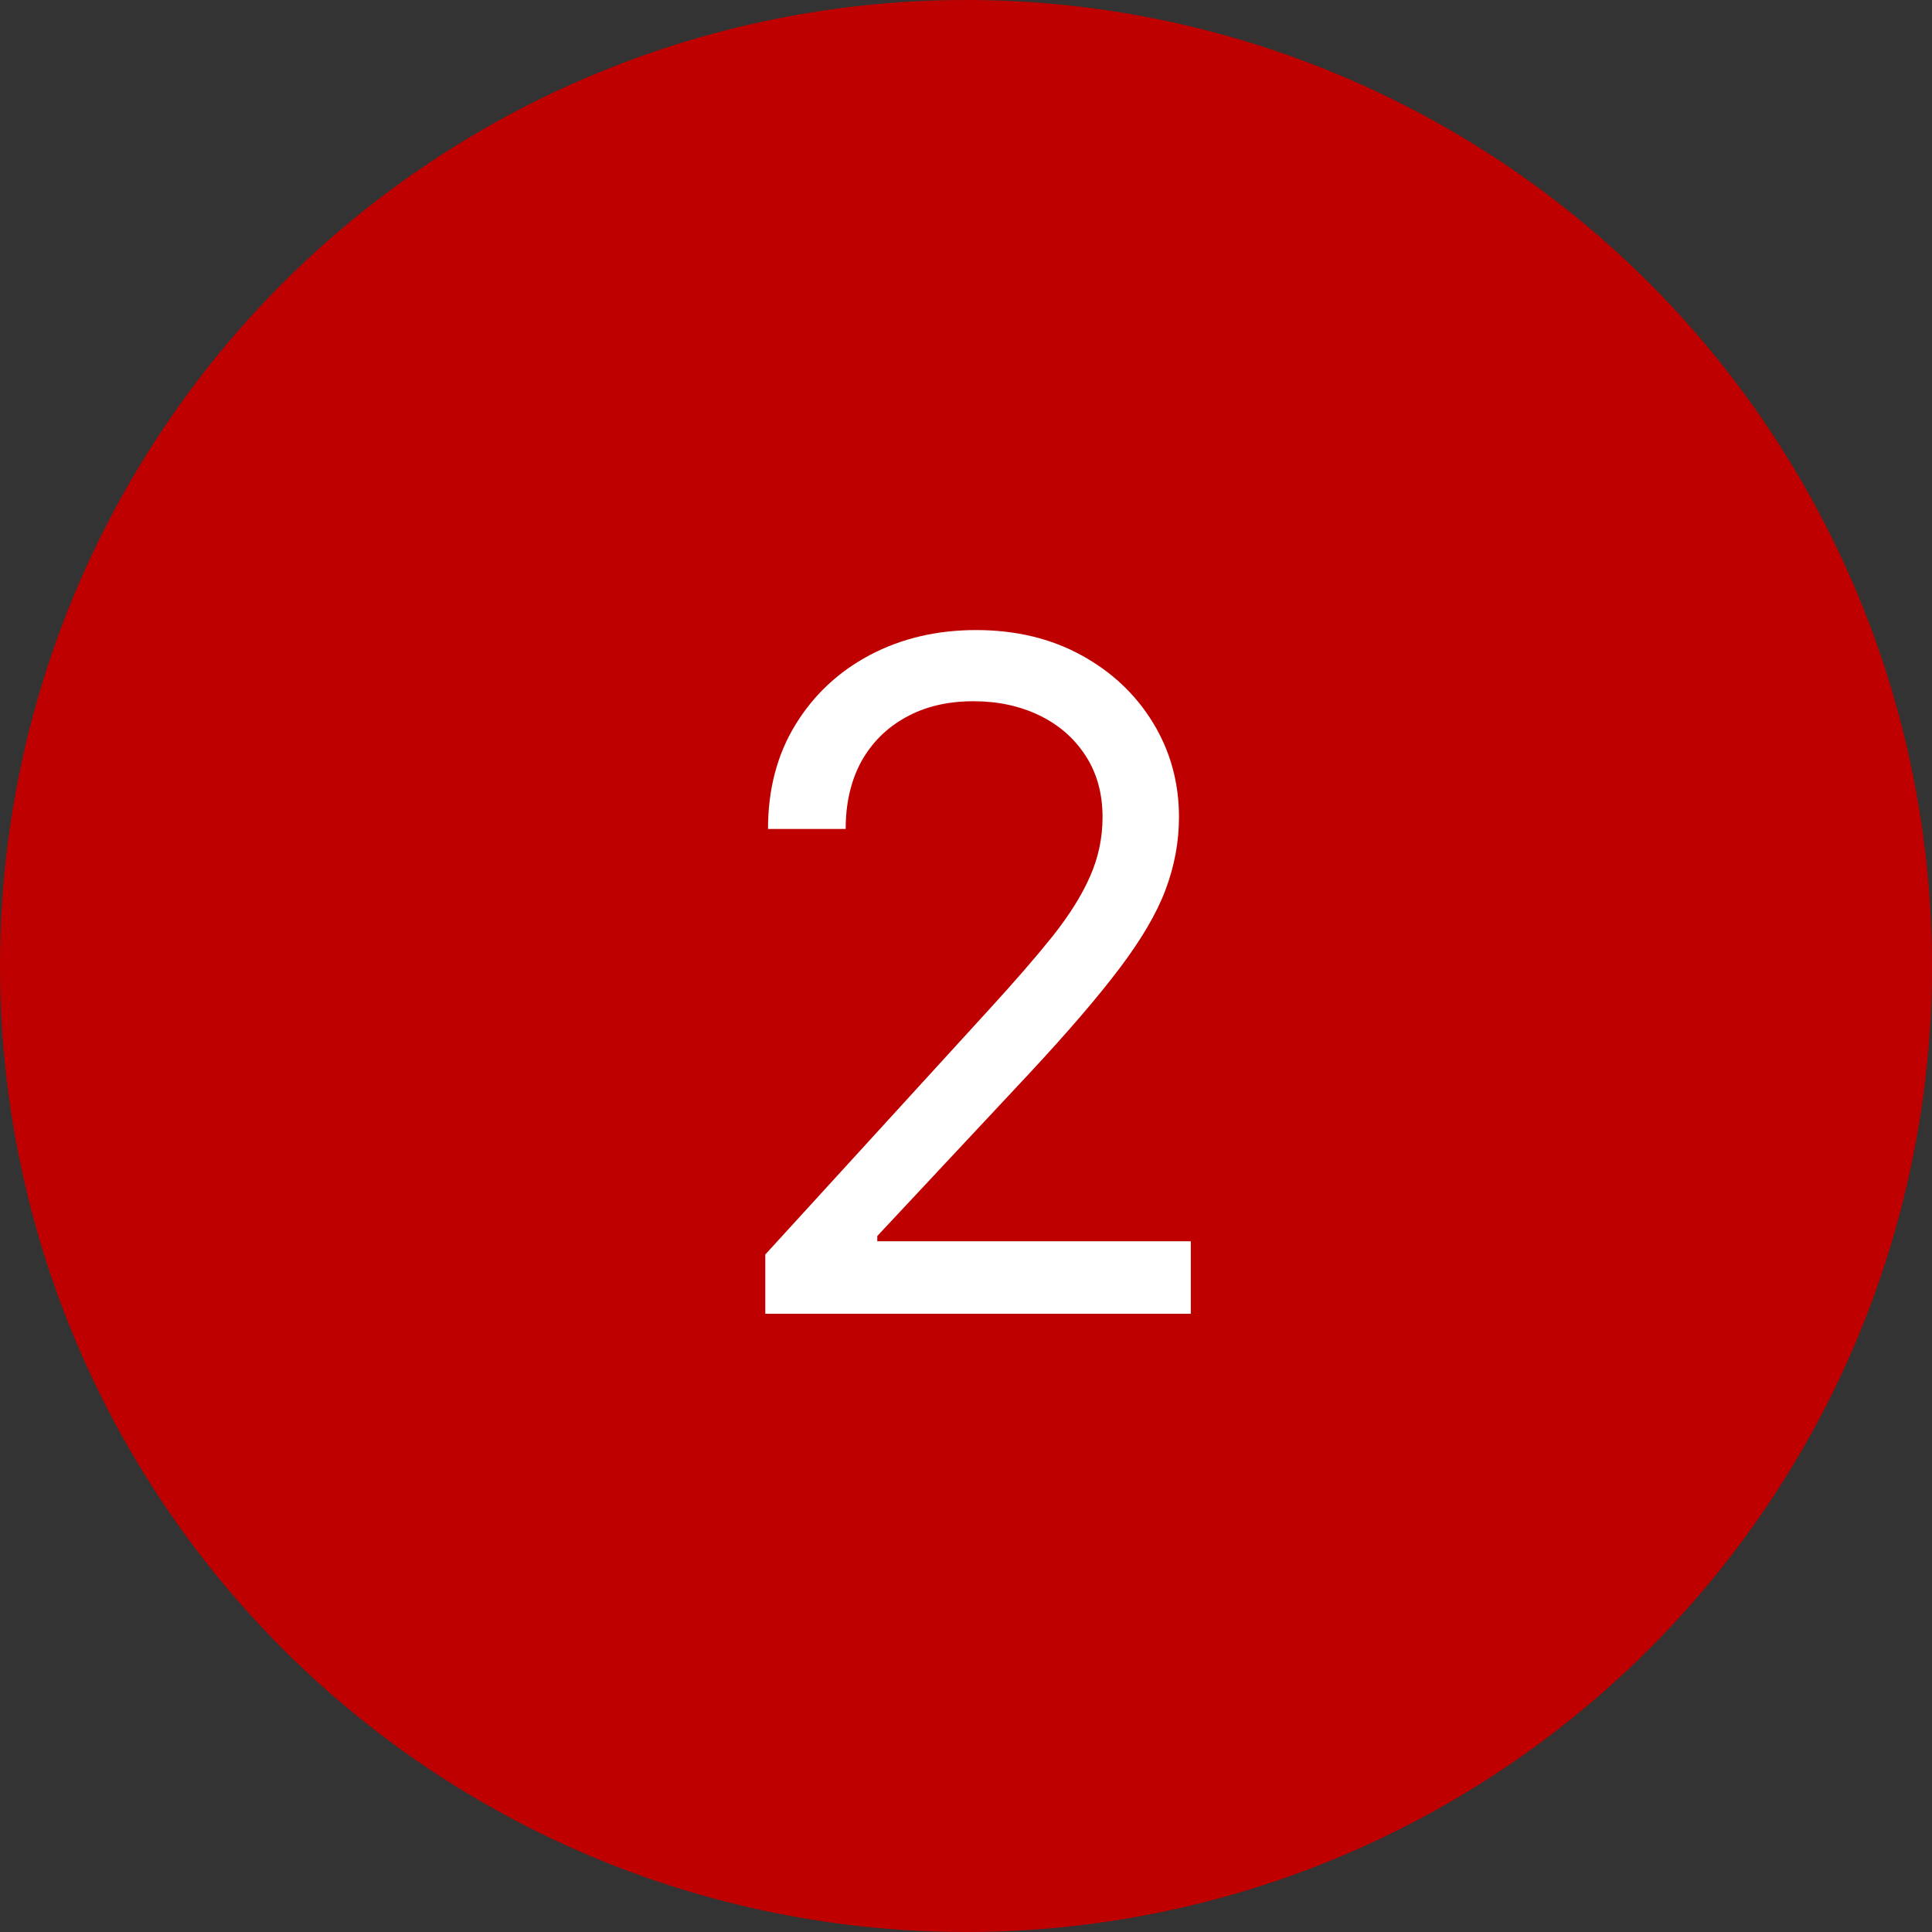
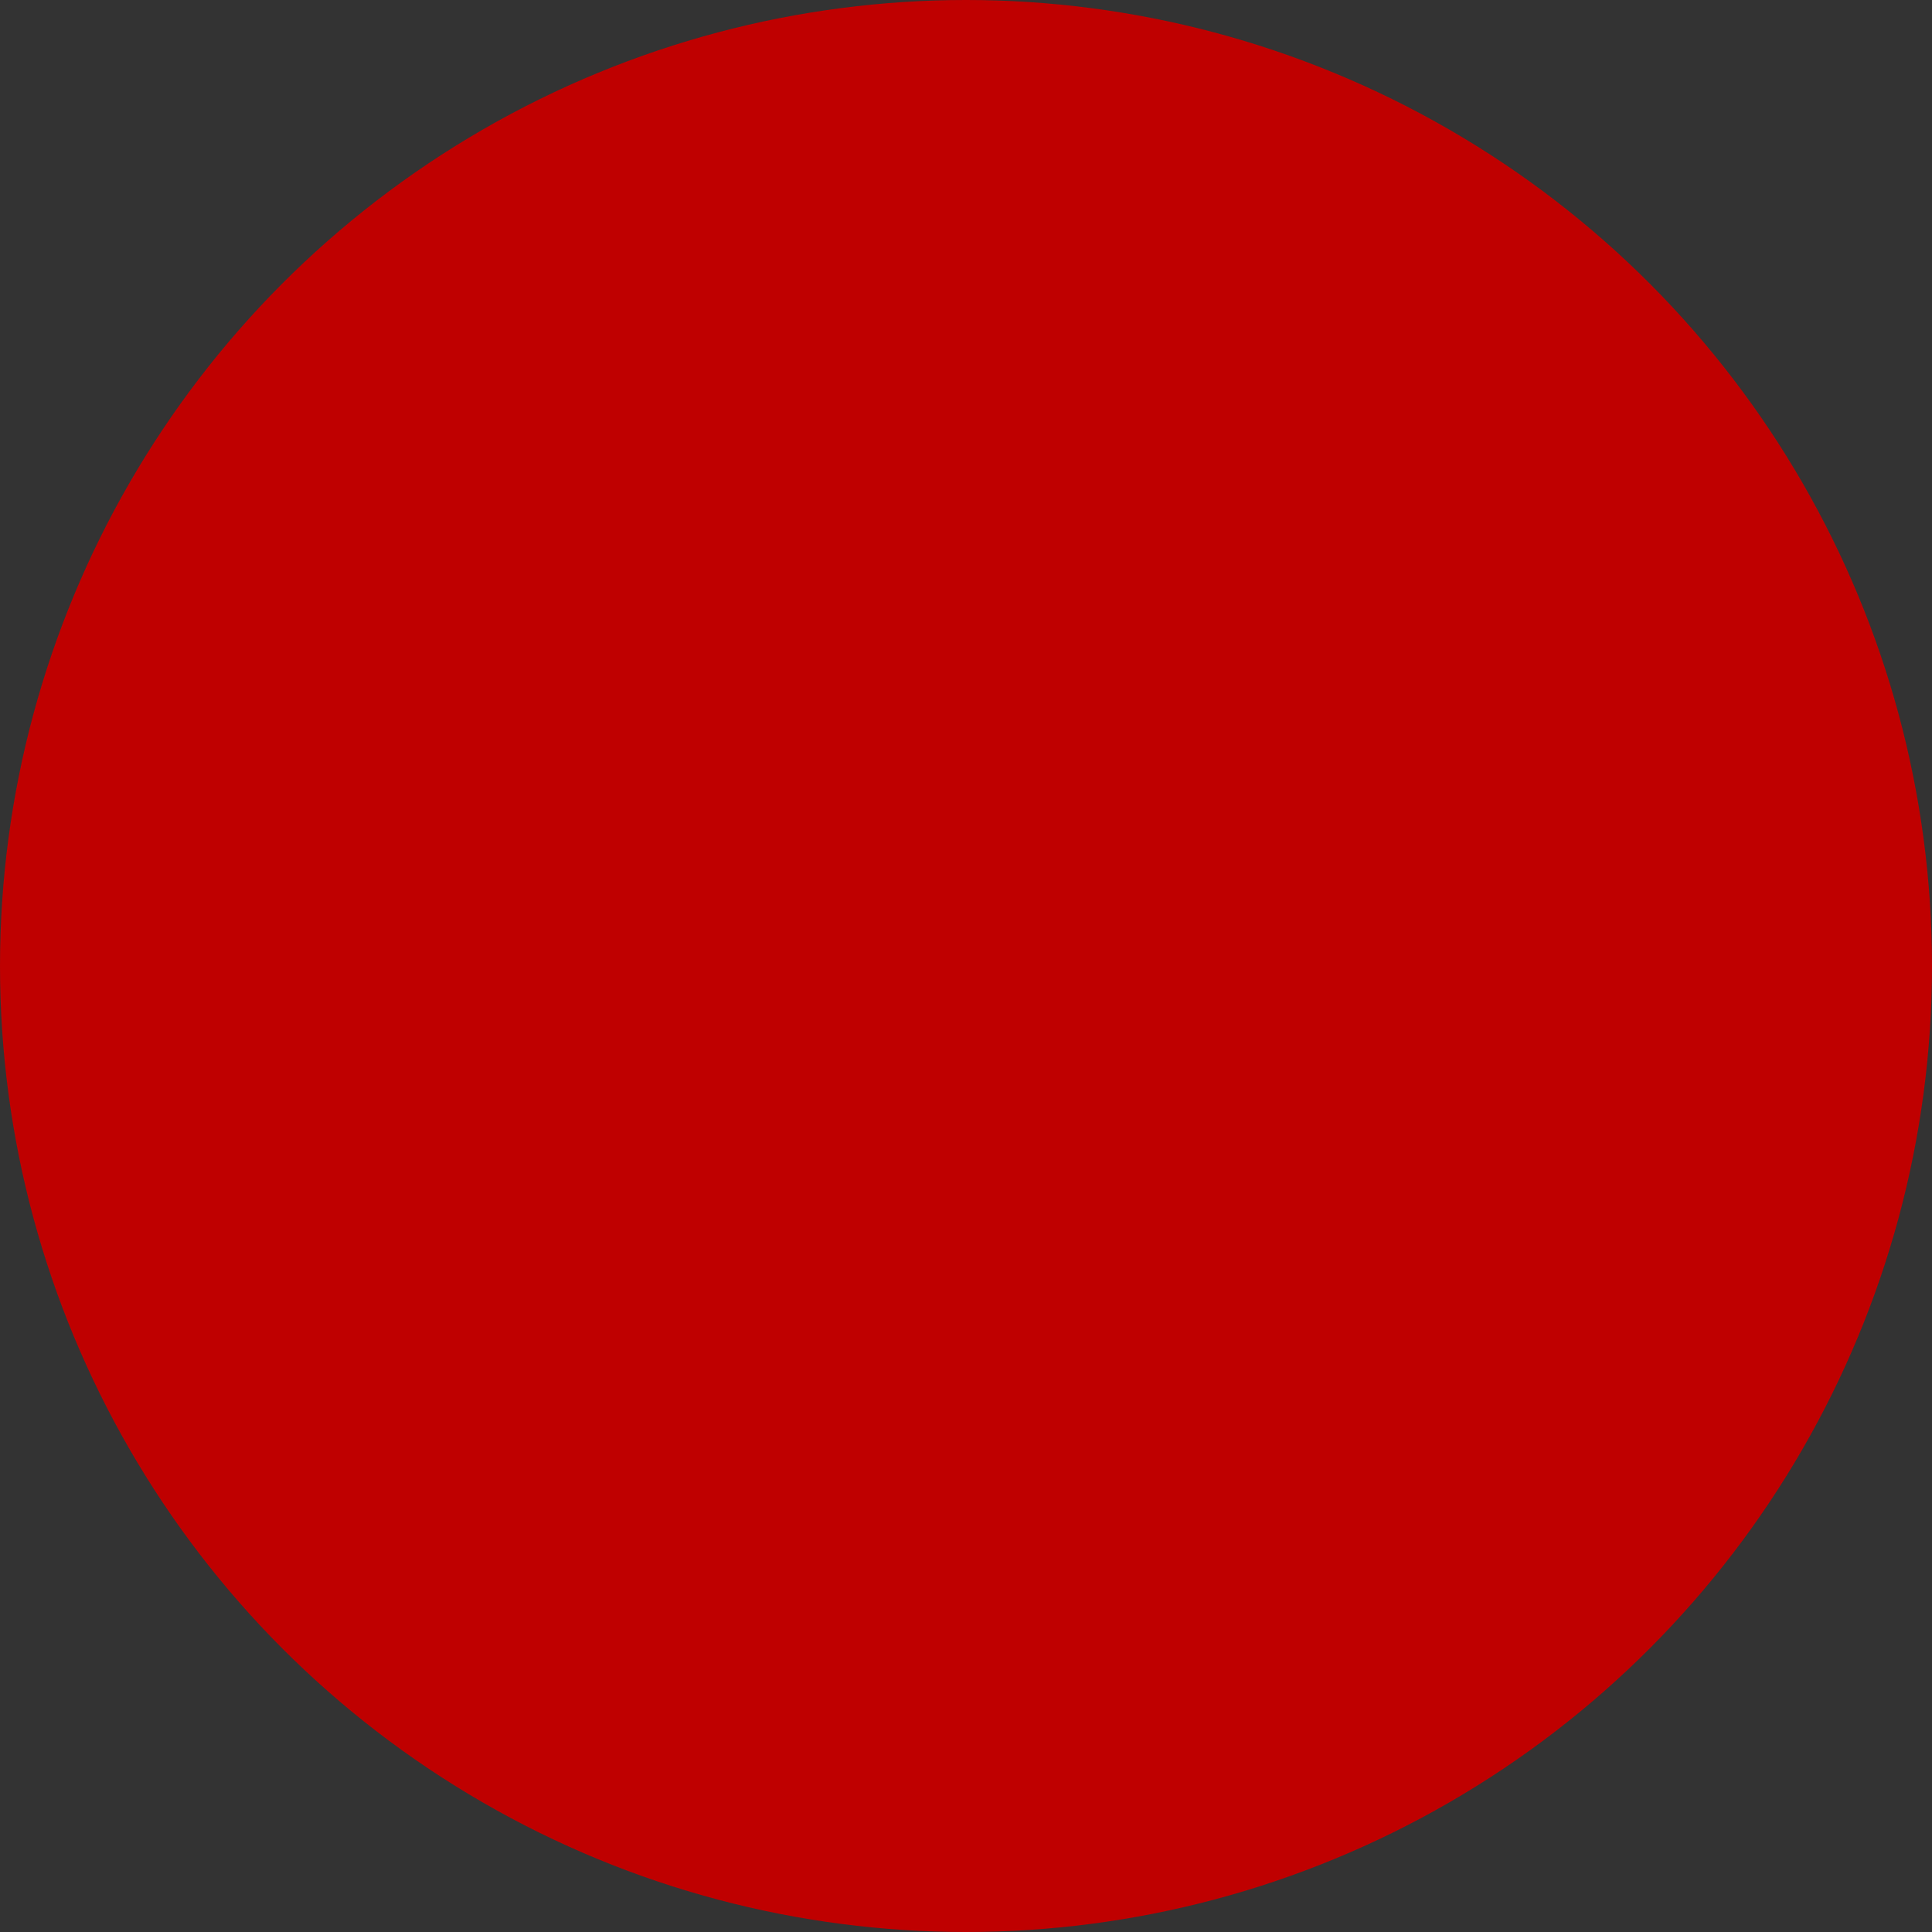
<svg xmlns="http://www.w3.org/2000/svg" width="25" height="25" viewBox="0 0 25 25" fill="none">
  <rect x="0" y="0" width="25" height="25" fill="#333333" stroke="none" />
  <circle cx="12.5" cy="12.5" r="12.5" fill="#BF0000" />
-   <path d="M9.903 17V16.233L12.784 13.079C13.122 12.71 13.401 12.389 13.619 12.117C13.838 11.841 14 11.582 14.105 11.341C14.213 11.097 14.267 10.841 14.267 10.574C14.267 10.267 14.193 10.001 14.046 9.777C13.901 9.553 13.702 9.379 13.449 9.257C13.196 9.135 12.912 9.074 12.597 9.074C12.261 9.074 11.969 9.143 11.719 9.283C11.472 9.419 11.28 9.611 11.143 9.858C11.01 10.105 10.943 10.395 10.943 10.727H9.938C9.938 10.216 10.055 9.767 10.291 9.381C10.527 8.994 10.848 8.693 11.254 8.477C11.663 8.261 12.122 8.153 12.631 8.153C13.142 8.153 13.595 8.261 13.99 8.477C14.385 8.693 14.695 8.984 14.919 9.351C15.143 9.717 15.256 10.125 15.256 10.574C15.256 10.895 15.197 11.209 15.081 11.516C14.967 11.82 14.768 12.159 14.484 12.534C14.203 12.906 13.812 13.361 13.312 13.898L11.352 15.994V16.062H15.409V17H9.903Z" fill="white" />
</svg>